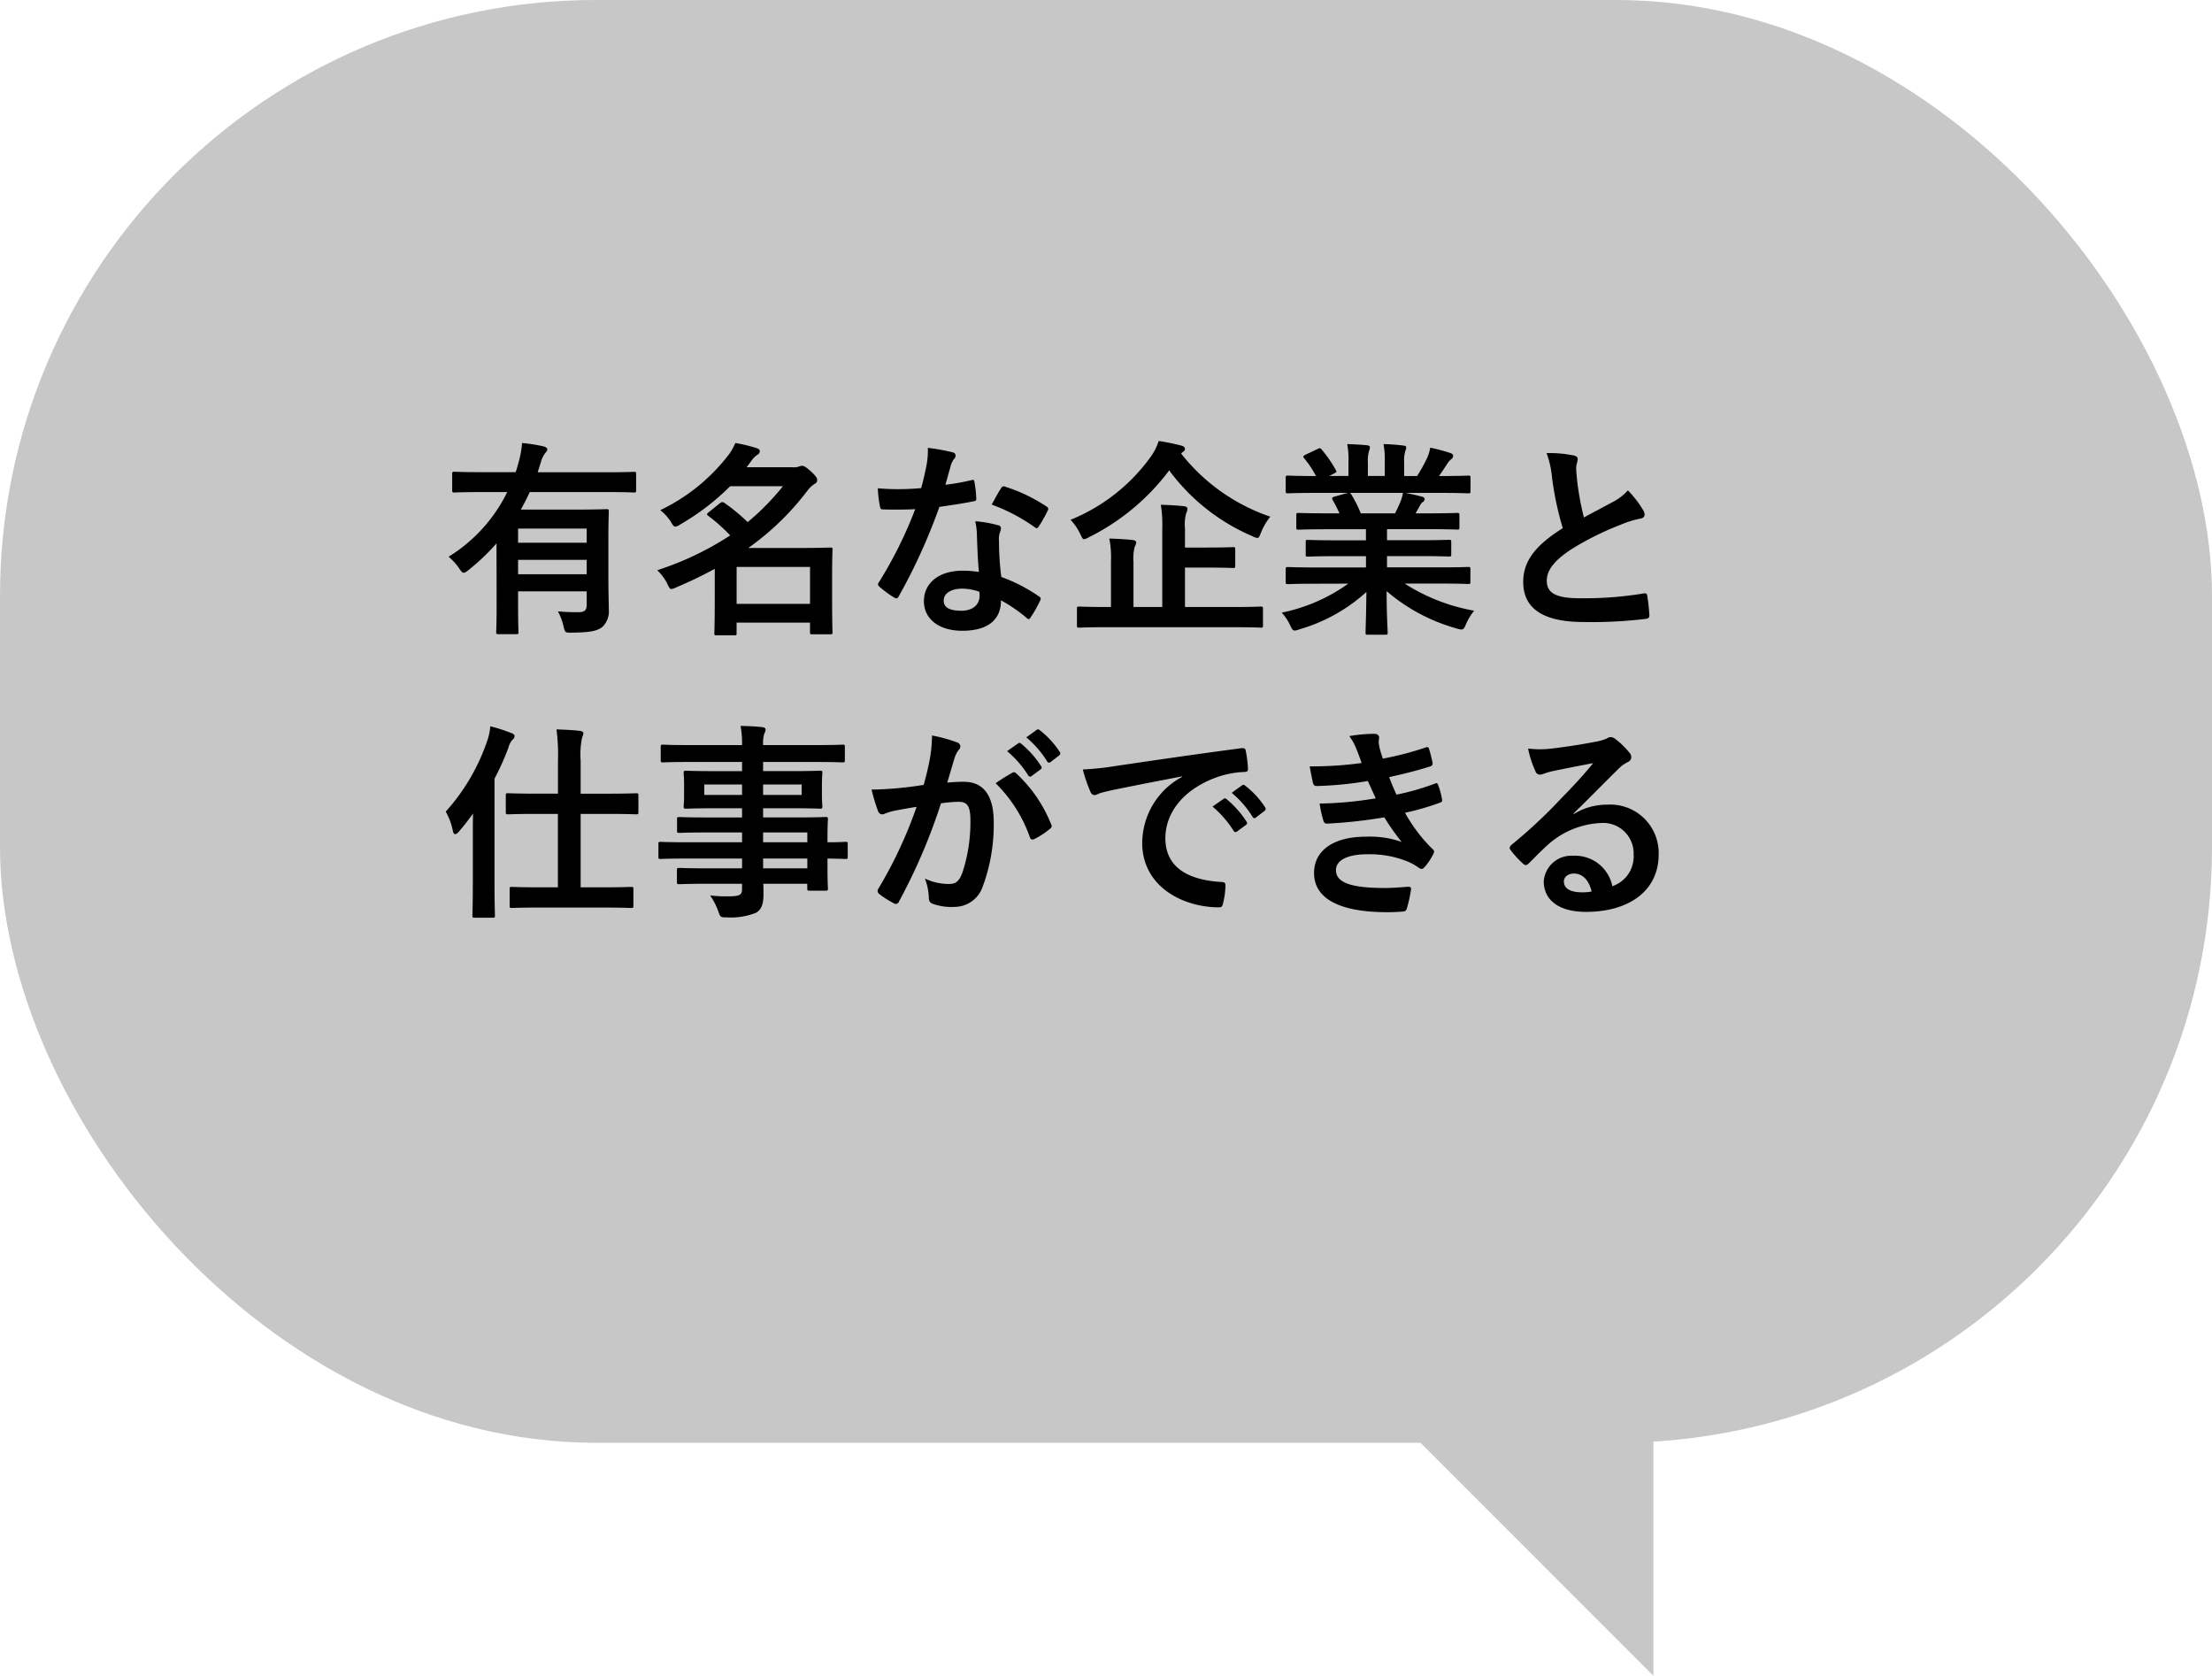
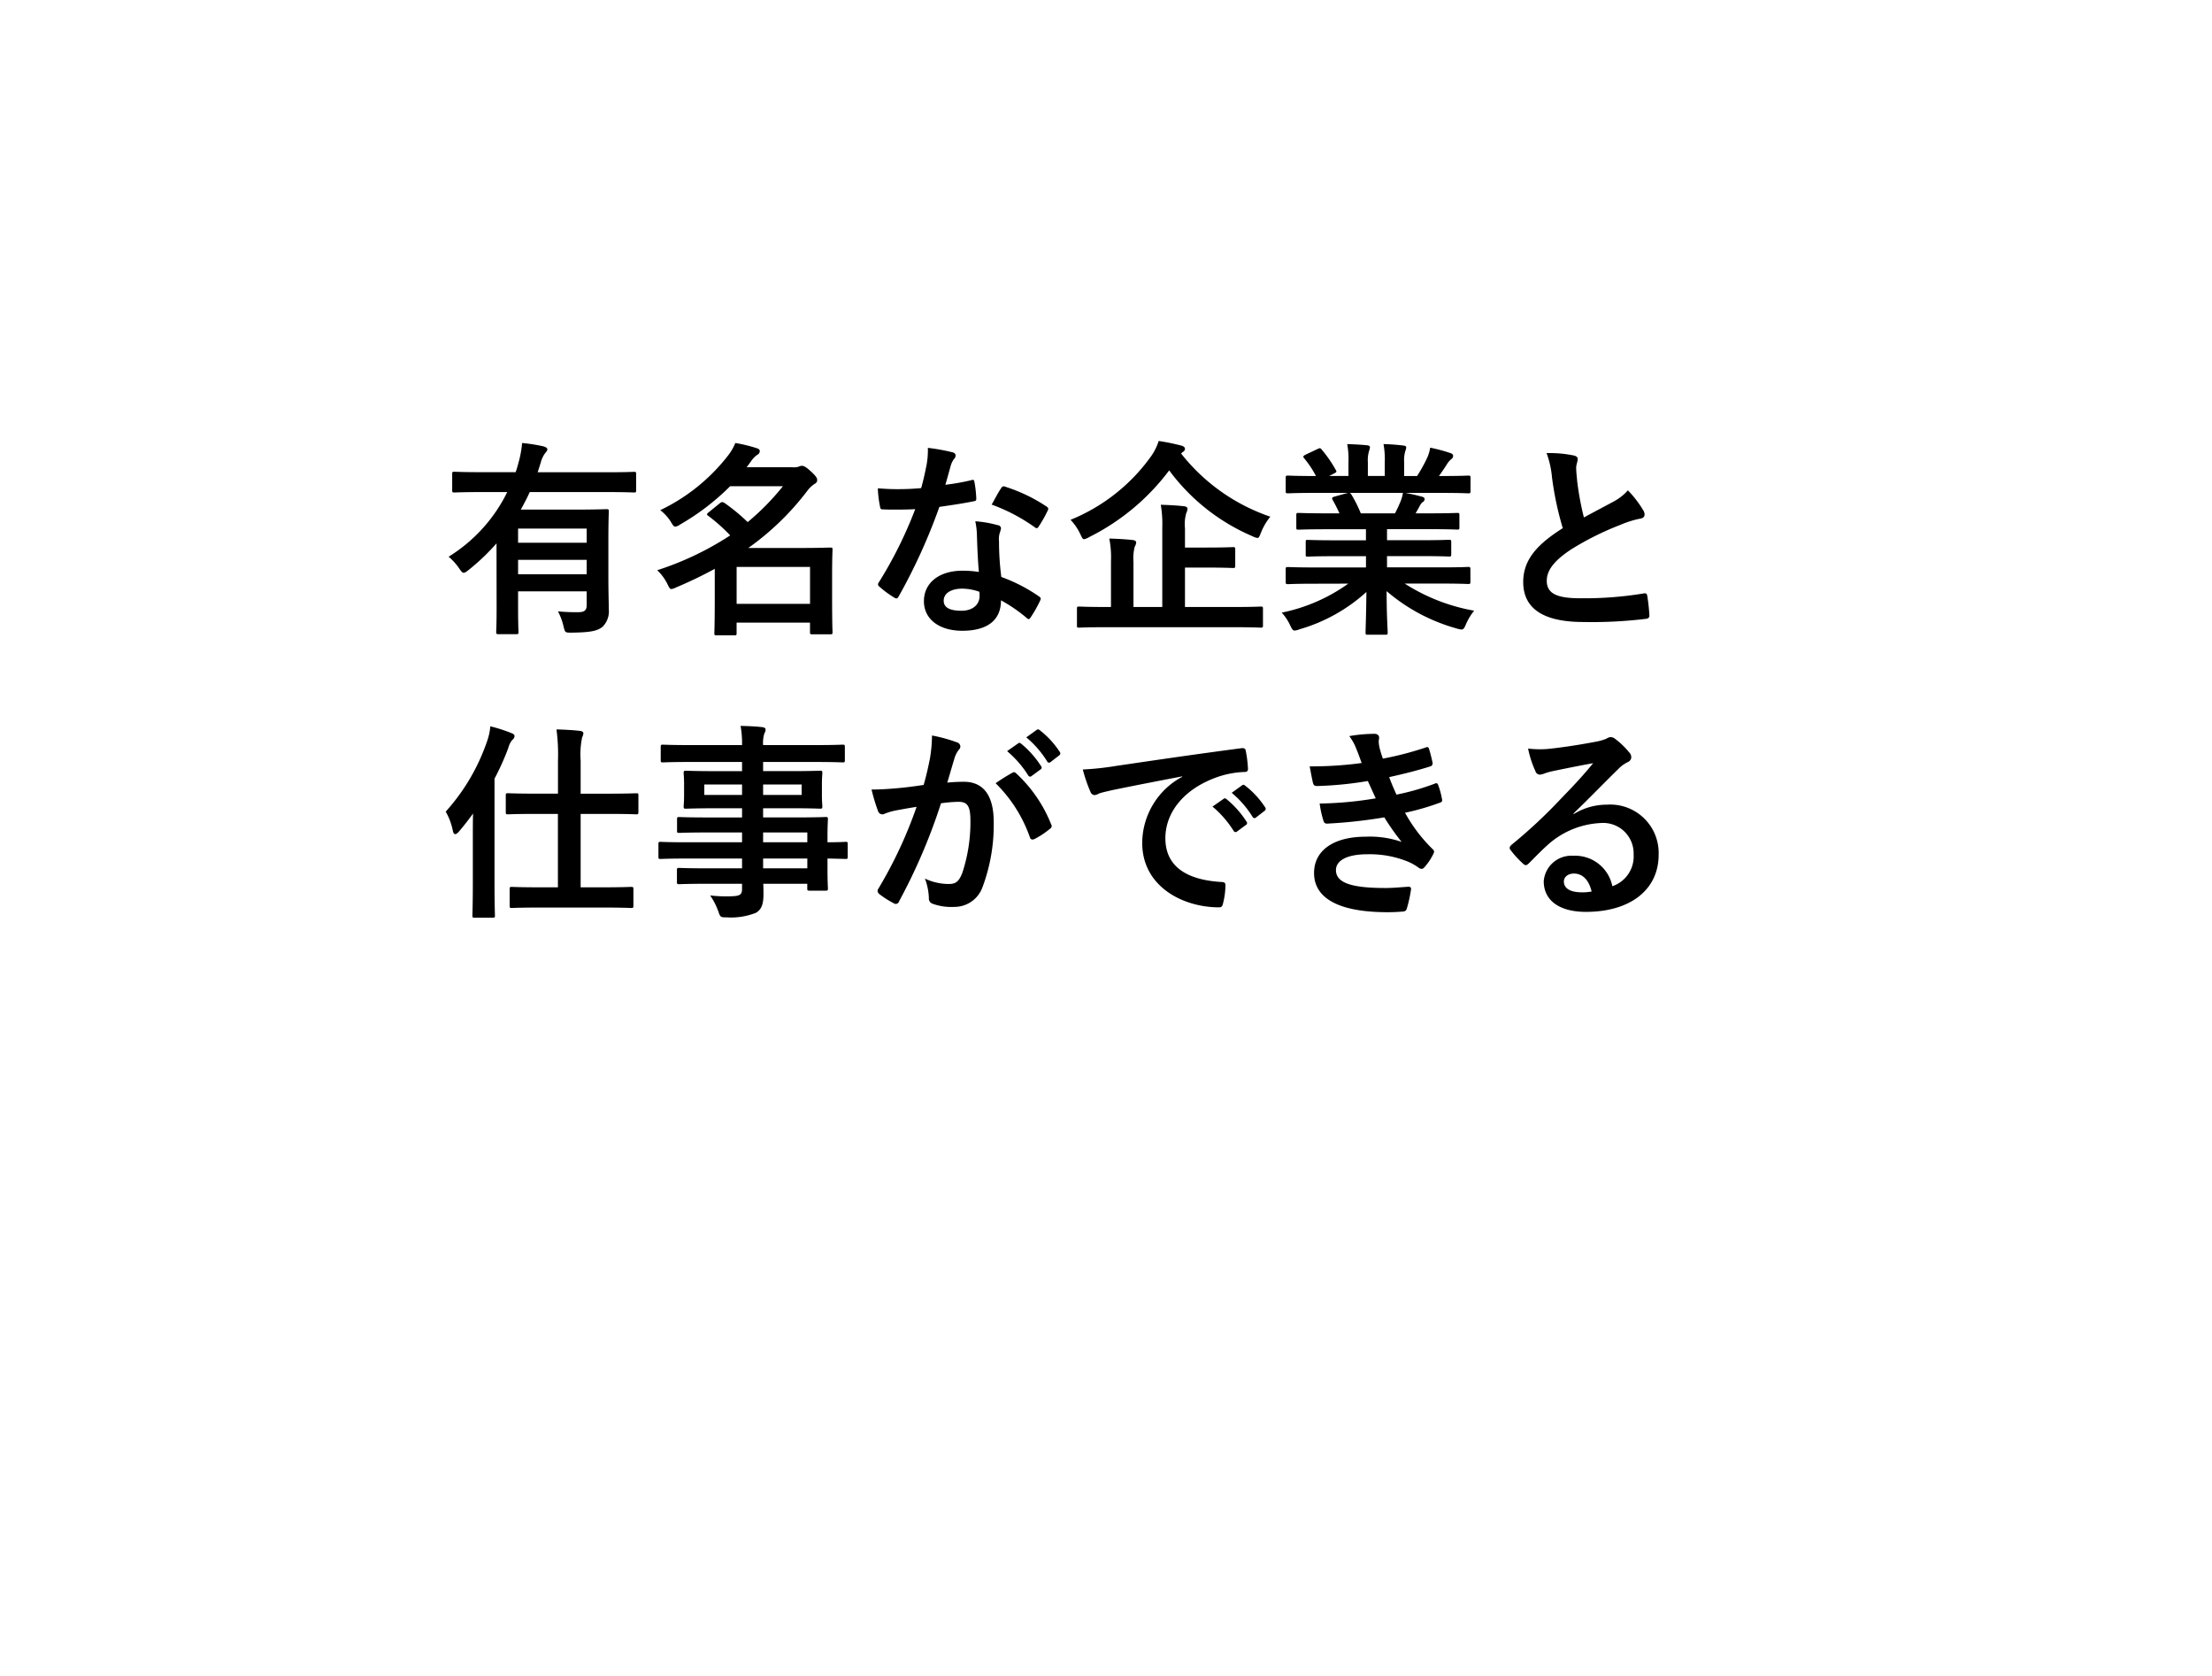
<svg xmlns="http://www.w3.org/2000/svg" width="148.504" height="112.489" viewBox="0 0 148.504 112.489">
  <g id="sp-img8-pop2" transform="translate(-75.496 252.325)">
-     <rect id="Rectangle_45362" data-name="Rectangle 45362" width="148.504" height="96.851" rx="40" transform="translate(75.496 -252.325)" fill="#c7c7c7" />
-     <path id="Path_111532" data-name="Path 111532" d="M931.389,160.7V133.89H904.581Z" transform="translate(-744.891 -300.534)" fill="#c7c7c7" />
    <path id="Path_122472" data-name="Path 122472" d="M3.822-.714C3.822.448,3.794.826,3.794.9c0,.14.014.154.168.154H5.138c.14,0,.154-.014.154-.154,0-.07-.028-.448-.028-1.61V-1.82H9.87v.91c0,.378-.154.49-.6.49-.518,0-.84-.014-1.33-.056A4.077,4.077,0,0,1,8.316.532c.1.42.1.42.532.42C10.178.938,10.6.826,10.934.56a1.458,1.458,0,0,0,.42-1.176c0-.392-.028-1.134-.028-2.17V-5.32c0-1.176.028-1.778.028-1.862,0-.14-.014-.154-.168-.154-.084,0-.728.028-1.988.028H5.446c.21-.378.42-.77.6-1.176H11.27c1.26,0,1.694.028,1.778.028.126,0,.14-.014.14-.154V-9.688c0-.14-.014-.154-.14-.154-.084,0-.518.028-1.778.028H6.58l.2-.63a1.855,1.855,0,0,1,.294-.644c.07-.084.154-.168.154-.266s-.112-.154-.266-.2a11.382,11.382,0,0,0-1.428-.224,7.134,7.134,0,0,1-.252,1.358c-.056.21-.112.406-.182.6H2.772c-1.26,0-1.694-.028-1.778-.028-.14,0-.154.014-.154.154V-8.61c0,.14.014.154.154.154.084,0,.518-.028,1.778-.028H4.536A10.559,10.559,0,0,1,.6-4.144a3.787,3.787,0,0,1,.728.812c.126.182.2.266.28.266s.168-.056.308-.168a14.575,14.575,0,0,0,1.9-1.806ZM5.264-2.968v-.966H9.87v.966ZM9.87-6.034v.952H5.264v-.952ZM23.044-8.876a16.664,16.664,0,0,1-2.366,2.408,12.572,12.572,0,0,0-1.54-1.274.332.332,0,0,0-.168-.07.308.308,0,0,0-.168.084l-.742.6c-.07.056-.112.1-.112.14s.042.07.1.112a11.791,11.791,0,0,1,1.456,1.3,20.266,20.266,0,0,1-4.9,2.338,3.2,3.2,0,0,1,.672.9c.126.252.168.364.28.364a.963.963,0,0,0,.322-.112,28.061,28.061,0,0,0,2.59-1.246V-1.5c0,1.96-.028,2.408-.028,2.478,0,.14.014.154.154.154h1.2c.126,0,.14-.014.14-.154V.28h4.928V.91c0,.14.014.154.168.154h1.19c.14,0,.154-.014.154-.154,0-.084-.028-.476-.028-2.436V-2.814c0-1.3.028-1.708.028-1.806,0-.126-.014-.14-.154-.14-.084,0-.7.028-1.9.028h-3.6a18.116,18.116,0,0,0,3.962-3.836,1.908,1.908,0,0,1,.462-.448c.154-.084.2-.154.2-.28s-.07-.252-.434-.588c-.308-.28-.462-.364-.588-.364a.666.666,0,0,0-.252.07,1.329,1.329,0,0,1-.406.028H20.608l.28-.378a1.632,1.632,0,0,1,.42-.448.29.29,0,0,0,.182-.252c0-.1-.056-.154-.2-.2a9.914,9.914,0,0,0-1.442-.35,3.507,3.507,0,0,1-.476.826,12.668,12.668,0,0,1-4.564,3.682,3.023,3.023,0,0,1,.714.784c.126.224.2.322.294.322a.7.7,0,0,0,.322-.14A16.015,16.015,0,0,0,19.5-8.876Zm1.82,5.418V-.98H19.936V-3.458Zm11.34.336A7.215,7.215,0,0,0,35.1-3.206c-1.582,0-2.59.826-2.59,2.044S33.544.826,35.084.826c1.6,0,2.6-.644,2.6-2.044A10.413,10.413,0,0,1,39.4-.042c.056.056.1.084.14.084s.084-.028.126-.1a8.614,8.614,0,0,0,.644-1.134c.07-.14.056-.2-.084-.294a10.977,10.977,0,0,0-2.52-1.3,18.284,18.284,0,0,1-.154-2.38A1.455,1.455,0,0,1,37.6-5.74a1.755,1.755,0,0,0,.084-.294.215.215,0,0,0-.2-.224,7.568,7.568,0,0,0-1.526-.266,4.917,4.917,0,0,1,.112.994C36.092-4.872,36.12-4.018,36.2-3.122Zm.028,1.33a1.613,1.613,0,0,1,.014.28c0,.588-.462.994-1.218.994-.8,0-1.19-.224-1.19-.672,0-.532.546-.812,1.246-.812A3.568,3.568,0,0,1,36.232-1.792ZM33.95-8.974c.126-.42.238-.854.336-1.19a1.539,1.539,0,0,1,.224-.518.345.345,0,0,0,.126-.266c0-.1-.084-.182-.224-.21a12.946,12.946,0,0,0-1.638-.294,5.418,5.418,0,0,1-.084,1.134c-.1.5-.2.98-.364,1.568-.644.056-1.064.07-1.61.07-.406,0-.728-.014-1.3-.056a7.314,7.314,0,0,0,.14,1.19c.028.182.056.224.2.224.35.014.462.014.77.014.434,0,.868,0,1.4-.028A28.243,28.243,0,0,1,29.5-2.45a.268.268,0,0,0-.07.168c0,.056.028.1.1.154a6.646,6.646,0,0,0,.966.714.388.388,0,0,0,.168.07c.056,0,.1-.042.154-.14a38.685,38.685,0,0,0,2.73-6.006c.868-.126,1.554-.224,2.31-.378.112-.014.168-.042.168-.168A7.6,7.6,0,0,0,35.9-9.17c-.028-.154-.084-.154-.21-.112A15.047,15.047,0,0,1,33.95-8.974Zm3.108,1.33a12.1,12.1,0,0,1,2.9,1.526.2.2,0,0,0,.126.056c.042,0,.084-.028.126-.1A8.515,8.515,0,0,0,40.8-7.2a.334.334,0,0,0,.056-.168c0-.056-.042-.1-.126-.154a10.923,10.923,0,0,0-2.744-1.316.2.2,0,0,0-.294.1C37.506-8.484,37.3-8.064,37.058-7.644ZM53.368.588c1.232,0,1.666.028,1.75.028.14,0,.154-.014.154-.14V-.644c0-.14-.014-.154-.154-.154-.084,0-.518.028-1.75.028H50.036V-3.416H51.45c1.274,0,1.722.028,1.806.028.14,0,.154-.014.154-.154V-4.634c0-.14-.014-.154-.154-.154-.084,0-.532.028-1.806.028H50.036v-1.3A2.722,2.722,0,0,1,50.12-7.07a.717.717,0,0,0,.084-.308c0-.07-.084-.14-.224-.154-.476-.056-1.05-.084-1.568-.1a7.62,7.62,0,0,1,.1,1.526V-.77H46.578V-3.794a3.136,3.136,0,0,1,.084-1.022.666.666,0,0,0,.1-.294c0-.07-.084-.14-.224-.154-.5-.056-1.05-.084-1.582-.1a6.506,6.506,0,0,1,.112,1.526V-.77h-.378C43.442-.77,43.022-.8,42.924-.8c-.126,0-.14.014-.14.154V.476c0,.126.014.14.14.14.1,0,.518-.028,1.764-.028Zm-3.486-11.76a.252.252,0,0,0,.154-.21c0-.112-.1-.182-.252-.224a14.283,14.283,0,0,0-1.512-.308,3.779,3.779,0,0,1-.518,1.036,12.359,12.359,0,0,1-5.4,4.256,3.676,3.676,0,0,1,.658.966c.112.238.154.336.252.336a1.046,1.046,0,0,0,.336-.14,15.177,15.177,0,0,0,5.376-4.48,13.564,13.564,0,0,0,5.6,4.424.963.963,0,0,0,.322.112c.1,0,.14-.1.238-.35a4.047,4.047,0,0,1,.63-1.078,12.9,12.9,0,0,1-5.992-4.242ZM61-2.338A11.627,11.627,0,0,1,56.532-.392a3.342,3.342,0,0,1,.56.84c.126.266.182.364.308.364a1.074,1.074,0,0,0,.322-.084,11.34,11.34,0,0,0,4.494-2.506C62.2-.112,62.16.7,62.16.938c0,.14.014.154.14.154h1.19c.14,0,.154-.014.154-.154,0-.238-.07-1.106-.07-2.772a12.224,12.224,0,0,0,4.7,2.506,1.5,1.5,0,0,0,.322.07c.14,0,.2-.1.308-.364a3.971,3.971,0,0,1,.546-.9,12.7,12.7,0,0,1-4.662-1.82h2.492c1.26,0,1.68.028,1.764.028.14,0,.154-.014.154-.154V-3.29c0-.154-.014-.168-.154-.168-.084,0-.5.028-1.764.028H63.6v-.756h2.226c1.372,0,1.848.028,1.932.028.14,0,.154-.014.154-.154v-.8c0-.154-.014-.168-.154-.168-.084,0-.56.028-1.932.028H63.6v-.742H66.43c1.344,0,1.792.028,1.876.028.14,0,.154-.014.154-.14V-6.93c0-.14-.014-.154-.154-.154-.084,0-.532.028-1.876.028h-.91l.252-.448a.976.976,0,0,1,.2-.294.243.243,0,0,0,.154-.21c0-.084-.07-.14-.182-.168-.42-.112-.742-.182-1.106-.252h2.45c1.26,0,1.68.028,1.764.028.14,0,.154-.014.154-.154v-.868c0-.154-.014-.168-.154-.168-.084,0-.5.028-1.764.028h-.2c.2-.28.392-.56.574-.854a1.411,1.411,0,0,1,.238-.266.289.289,0,0,0,.14-.238c0-.07-.056-.14-.182-.182a11.734,11.734,0,0,0-1.358-.364,2.675,2.675,0,0,1-.238.756,10.379,10.379,0,0,1-.644,1.148H64.75v-.924a2.187,2.187,0,0,1,.084-.77.659.659,0,0,0,.056-.224c0-.07-.056-.112-.182-.126a13.471,13.471,0,0,0-1.344-.1,5.554,5.554,0,0,1,.084,1.232v.91H62.314v-.924a2.187,2.187,0,0,1,.084-.77.736.736,0,0,0,.056-.238q0-.1-.168-.126c-.378-.042-.924-.07-1.358-.084a5.487,5.487,0,0,1,.084,1.218v.924h-1.3l.336-.168c.182-.1.182-.112.112-.238a8.359,8.359,0,0,0-.938-1.358c-.084-.112-.126-.126-.266-.056L58.142-11c-.168.084-.2.14-.112.238a6.649,6.649,0,0,1,.8,1.2h-.1c-1.26,0-1.68-.028-1.764-.028-.154,0-.168.014-.168.168v.868c0,.14.014.154.168.154.084,0,.5-.028,1.764-.028h2.24l-.91.252c-.182.056-.168.112-.1.238.154.266.294.546.448.882h-.854c-1.344,0-1.792-.028-1.876-.028-.154,0-.168.014-.168.154V-6.1c0,.126.014.14.168.14.084,0,.532-.028,1.876-.028h2.632v.742H60.214c-1.358,0-1.848-.028-1.932-.028-.14,0-.14.014-.14.168v.8c0,.14,0,.154.14.154.084,0,.574-.028,1.932-.028h1.974v.756H58.73c-1.26,0-1.68-.028-1.764-.028-.154,0-.168.014-.168.168v.826c0,.14.014.154.168.154.084,0,.5-.028,1.764-.028Zm.84-4.718a8.784,8.784,0,0,0-.63-1.26c-.042-.056-.07-.1-.112-.112h3.57a2.564,2.564,0,0,1-.154.56c-.14.336-.252.574-.378.812ZM74.312-11.1a6.264,6.264,0,0,1,.364,1.624A21.247,21.247,0,0,0,75.4-6.062C73.766-5.026,72.744-4,72.744-2.45c0,1.82,1.4,2.688,4.046,2.688a29.917,29.917,0,0,0,4.172-.21c.168-.014.266-.084.252-.238a12.36,12.36,0,0,0-.14-1.3c-.028-.168-.1-.2-.252-.168a24.45,24.45,0,0,1-4.27.322c-1.61,0-2.226-.35-2.226-1.176,0-.658.434-1.316,1.652-2.114a19.482,19.482,0,0,1,3.29-1.638,6.718,6.718,0,0,1,1.344-.42c.2-.028.28-.14.28-.28a.567.567,0,0,0-.1-.294A7.189,7.189,0,0,0,79.772-8.6a3.463,3.463,0,0,1-.966.756c-.784.42-1.288.686-1.988,1.064a19.685,19.685,0,0,1-.448-2.408c-.028-.322-.07-.658-.07-.938,0-.2.1-.392.1-.588,0-.112-.084-.182-.252-.224A8.1,8.1,0,0,0,74.312-11.1ZM10.948,19.406c1.344,0,1.806.028,1.89.028.154,0,.168-.014.168-.168V18.174c0-.14-.014-.154-.168-.154-.084,0-.546.028-1.89.028H9.464V13.12H11.27c1.372,0,1.848.028,1.918.028.14,0,.154-.014.154-.168V11.888c0-.14-.014-.154-.154-.154-.07,0-.546.028-1.918.028H9.464V9.55a5.619,5.619,0,0,1,.1-1.568.715.715,0,0,0,.084-.28c0-.07-.084-.14-.224-.154-.476-.056-1.036-.084-1.582-.1a13.006,13.006,0,0,1,.1,2.128v2.184H6.51c-1.372,0-1.834-.028-1.918-.028-.14,0-.154.014-.154.154V12.98c0,.154.014.168.154.168.084,0,.546-.028,1.918-.028H7.938v4.928h-1.2c-1.358,0-1.82-.028-1.9-.028-.126,0-.14.014-.14.154v1.092c0,.154.014.168.14.168.084,0,.546-.028,1.9-.028Zm-8.722-1.6c0,1.372-.028,2.044-.028,2.128,0,.14.014.154.168.154H3.542c.154,0,.168-.014.168-.154,0-.07-.028-.756-.028-2.128V10.754A17.6,17.6,0,0,0,4.606,8.7a1.422,1.422,0,0,1,.266-.546A.334.334,0,0,0,5.026,7.9c0-.1-.07-.154-.224-.21A10.3,10.3,0,0,0,3.4,7.24a3.952,3.952,0,0,1-.21.98A13.607,13.607,0,0,1,.406,12.966,4.265,4.265,0,0,1,.882,14.24c.028.154.084.238.154.238s.154-.056.252-.168c.322-.378.644-.784.952-1.218-.014.518-.014,1.05-.014,1.5ZM20.3,16.116v.658H18c-1.372,0-1.834-.028-1.918-.028-.14,0-.154.014-.154.168v.756c0,.154.014.168.154.168.084,0,.546-.028,1.918-.028h2.3v.322c0,.406-.126.5-.728.518a9.556,9.556,0,0,1-1.414-.056,4.513,4.513,0,0,1,.546,1.064c.14.392.14.406.56.406a4.531,4.531,0,0,0,1.974-.308c.378-.224.5-.6.5-1.246,0-.21,0-.448-.014-.7h2.954v.308c0,.14.014.154.154.154h1.078c.14,0,.154-.014.154-.154,0-.084-.028-.448-.028-1.288v-.714c.826.014,1.148.028,1.218.028.126,0,.14-.014.14-.154v-.84c0-.14-.014-.154-.14-.154-.07,0-.392.028-1.218.028V14.7c0-.8.028-1.134.028-1.218,0-.14-.014-.154-.154-.154-.07,0-.56.028-1.932.028H21.714v-.616h1.862c1.372,0,1.862.028,1.96.028.14,0,.154-.014.154-.168,0-.084-.028-.266-.028-.728v-.756c0-.462.028-.644.028-.728,0-.154-.014-.168-.154-.168-.1,0-.588.028-1.96.028H21.714V9.634H25.27c1.26,0,1.694.028,1.778.028.14,0,.154-.014.154-.154V8.626c0-.14-.014-.154-.154-.154-.084,0-.518.028-1.778.028H21.714a2.17,2.17,0,0,1,.084-.784.543.543,0,0,0,.084-.266c0-.084-.1-.14-.224-.154-.49-.056-.938-.07-1.456-.084A6.694,6.694,0,0,1,20.3,8.5H16.772c-1.26,0-1.694-.028-1.778-.028-.14,0-.154.014-.154.154v.882c0,.14.014.154.154.154.084,0,.518-.028,1.778-.028H20.3v.616H18.494c-1.372,0-1.862-.028-1.946-.028-.154,0-.168.014-.168.168,0,.084.028.266.028.728v.756c0,.462-.028.644-.028.728,0,.154.014.168.168.168.084,0,.574-.028,1.946-.028H20.3v.616H17.99c-1.358,0-1.82-.028-1.9-.028-.14,0-.154.014-.154.154v.77c0,.126.014.14.154.14.084,0,.546-.028,1.9-.028H20.3v.658H16.548c-1.218,0-1.638-.028-1.722-.028-.126,0-.14.014-.14.154v.84c0,.14.014.154.14.154.084,0,.5-.028,1.722-.028Zm4.382-1.75v.658H21.714v-.658Zm-2.968,2.408v-.658h2.968v.658Zm2.59-4.928h-2.59v-.7H24.3Zm-6.538,0v-.7H20.3v.7Zm20.328-2.94a6.947,6.947,0,0,1,1.414,1.624.146.146,0,0,0,.238.042l.588-.434a.141.141,0,0,0,.042-.224,6.443,6.443,0,0,0-1.33-1.5c-.084-.07-.14-.084-.21-.028Zm1.288-.924a6.623,6.623,0,0,1,1.4,1.61.144.144,0,0,0,.238.042l.56-.434a.162.162,0,0,0,.042-.252,5.847,5.847,0,0,0-1.33-1.442c-.084-.07-.126-.084-.21-.028Zm-6.888,3.192c-.546.084-1.064.154-1.652.21-.616.056-1.232.1-1.848.1a12.791,12.791,0,0,0,.434,1.442.307.307,0,0,0,.448.182,4.114,4.114,0,0,1,.77-.224c.378-.07.826-.154,1.372-.238a29.52,29.52,0,0,1-2.562,5.488.261.261,0,0,0-.056.154.288.288,0,0,0,.112.21,6.366,6.366,0,0,0,.966.616.23.23,0,0,0,.364-.126,38.664,38.664,0,0,0,2.814-6.58,9.274,9.274,0,0,1,1.176-.1c.616,0,.8.308.8,1.288a10.812,10.812,0,0,1-.546,3.486c-.224.574-.434.742-.9.742a3.726,3.726,0,0,1-1.61-.364,4,4,0,0,1,.266,1.3.374.374,0,0,0,.252.392,3.71,3.71,0,0,0,1.456.21,2,2,0,0,0,1.89-1.316,11.928,11.928,0,0,0,.756-4.382c0-1.792-.7-2.7-2-2.7a10.7,10.7,0,0,0-1.12.056c.182-.588.322-1.106.5-1.68a1.771,1.771,0,0,1,.28-.532.292.292,0,0,0,.1-.21.3.3,0,0,0-.224-.28,10.247,10.247,0,0,0-1.68-.462,9.529,9.529,0,0,1-.14,1.554C32.816,9.886,32.718,10.376,32.494,11.174Zm4.83-.112a9.477,9.477,0,0,1,2.3,3.626c.042.168.182.182.322.112a5.714,5.714,0,0,0,1.05-.7.2.2,0,0,0,.056-.28,9.369,9.369,0,0,0-2.324-3.4c-.1-.1-.168-.126-.266-.07A11.872,11.872,0,0,0,37.324,11.062Zm12.53-.434a5.065,5.065,0,0,0-2.688,4.438c0,2.912,2.7,4.326,5.166,4.326.168,0,.224-.084.266-.294a4.98,4.98,0,0,0,.154-1.2c0-.154-.084-.21-.308-.21-2.436-.154-3.724-1.134-3.724-2.94,0-1.68,1.19-3.318,3.57-4.13A6.247,6.247,0,0,1,54,10.306c.182,0,.266-.042.266-.21a8,8,0,0,0-.154-1.232c-.014-.1-.084-.182-.294-.154-3.612.476-6.692.938-8.414,1.19a19.313,19.313,0,0,1-2.226.238,9.756,9.756,0,0,0,.518,1.512.327.327,0,0,0,.266.21.817.817,0,0,0,.308-.112c.21-.07.35-.1.882-.224,1.5-.308,3-.6,4.7-.924Zm2.03,2A6.947,6.947,0,0,1,53.3,14.254a.146.146,0,0,0,.238.042l.588-.434a.141.141,0,0,0,.042-.224,6.443,6.443,0,0,0-1.33-1.5c-.084-.07-.14-.084-.21-.028Zm1.288-.924a6.623,6.623,0,0,1,1.4,1.61.144.144,0,0,0,.238.042l.56-.434a.162.162,0,0,0,.042-.252,5.847,5.847,0,0,0-1.33-1.442c-.084-.07-.126-.084-.21-.028Zm8.722-2a24.685,24.685,0,0,1-3.486.224c.084.448.182.966.224,1.12s.112.2.28.2a24.244,24.244,0,0,0,3.4-.336c.182.392.392.868.532,1.162a24.413,24.413,0,0,1-3.766.35,7.063,7.063,0,0,0,.252,1.148c.042.14.1.2.252.2a33.072,33.072,0,0,0,3.836-.42A16.281,16.281,0,0,0,64.582,15a6.483,6.483,0,0,0-2.408-.35c-2.184,0-3.472.938-3.472,2.436,0,1.722,1.708,2.632,4.928,2.632q.525,0,1.008-.042c.2-.014.252-.07.294-.21a9.1,9.1,0,0,0,.28-1.274c.014-.112-.028-.182-.168-.182-.5.028-1.022.084-1.54.084-2.142,0-3.332-.294-3.332-1.2,0-.658.77-1.064,2.086-1.064a6.816,6.816,0,0,1,2.632.448,3.525,3.525,0,0,1,.826.448.372.372,0,0,0,.2.084c.084,0,.14-.042.224-.14a4.06,4.06,0,0,0,.574-.868c.07-.154.07-.21-.07-.336a10.439,10.439,0,0,1-1.834-2.422,17.231,17.231,0,0,0,2.366-.686c.14-.056.14-.126.112-.252a5.309,5.309,0,0,0-.252-.924c-.042-.126-.112-.154-.252-.084a16.442,16.442,0,0,1-2.548.728c-.182-.392-.364-.826-.49-1.176.952-.21,1.806-.42,2.744-.714a.214.214,0,0,0,.168-.252C66.6,9.4,66.5,9,66.416,8.738c-.042-.112-.112-.126-.238-.07a21.834,21.834,0,0,1-2.856.742c-.084-.238-.126-.364-.224-.728a2.485,2.485,0,0,1-.056-.42c0-.084.028-.182.028-.266,0-.14-.112-.252-.308-.252a9.9,9.9,0,0,0-1.694.154,3.551,3.551,0,0,1,.49.9C61.7,9.144,61.782,9.382,61.894,9.7Zm14.224,3.388c1.064-1.022,2-2,3.024-3a2.259,2.259,0,0,1,.616-.448A.37.37,0,0,0,80,9.312a.486.486,0,0,0-.154-.336,5.3,5.3,0,0,0-.938-.9.5.5,0,0,0-.322-.112.723.723,0,0,0-.266.112,3.715,3.715,0,0,1-.77.21c-1.092.21-2.324.392-3.178.476a6.747,6.747,0,0,1-1.3-.028,6.7,6.7,0,0,0,.49,1.512.318.318,0,0,0,.308.238,1.027,1.027,0,0,0,.28-.07,4.309,4.309,0,0,1,.588-.168c.868-.182,1.862-.378,2.7-.532-.644.8-1.3,1.5-2.17,2.394a33.7,33.7,0,0,1-3.318,3.094c-.112.112-.154.21-.07.322a6.3,6.3,0,0,0,.826.91.344.344,0,0,0,.21.126c.07,0,.14-.056.238-.154.42-.42.812-.826,1.218-1.19a5.7,5.7,0,0,1,3.584-1.484,2.044,2.044,0,0,1,2.2,2.114,2.109,2.109,0,0,1-1.428,2.128,2.548,2.548,0,0,0-2.632-2.044,1.858,1.858,0,0,0-1.974,1.708c0,1.3,1.064,2.058,2.828,2.058,3,0,4.886-1.5,4.886-3.836a3.249,3.249,0,0,0-3.472-3.36,4.213,4.213,0,0,0-2.226.63Zm1.218,5.236a3.065,3.065,0,0,1-.644.056c-.84,0-1.218-.294-1.218-.728,0-.294.266-.532.672-.532C76.734,17.124,77.154,17.558,77.336,18.328Z" transform="translate(105.014 -210.809)" />
  </g>
</svg>